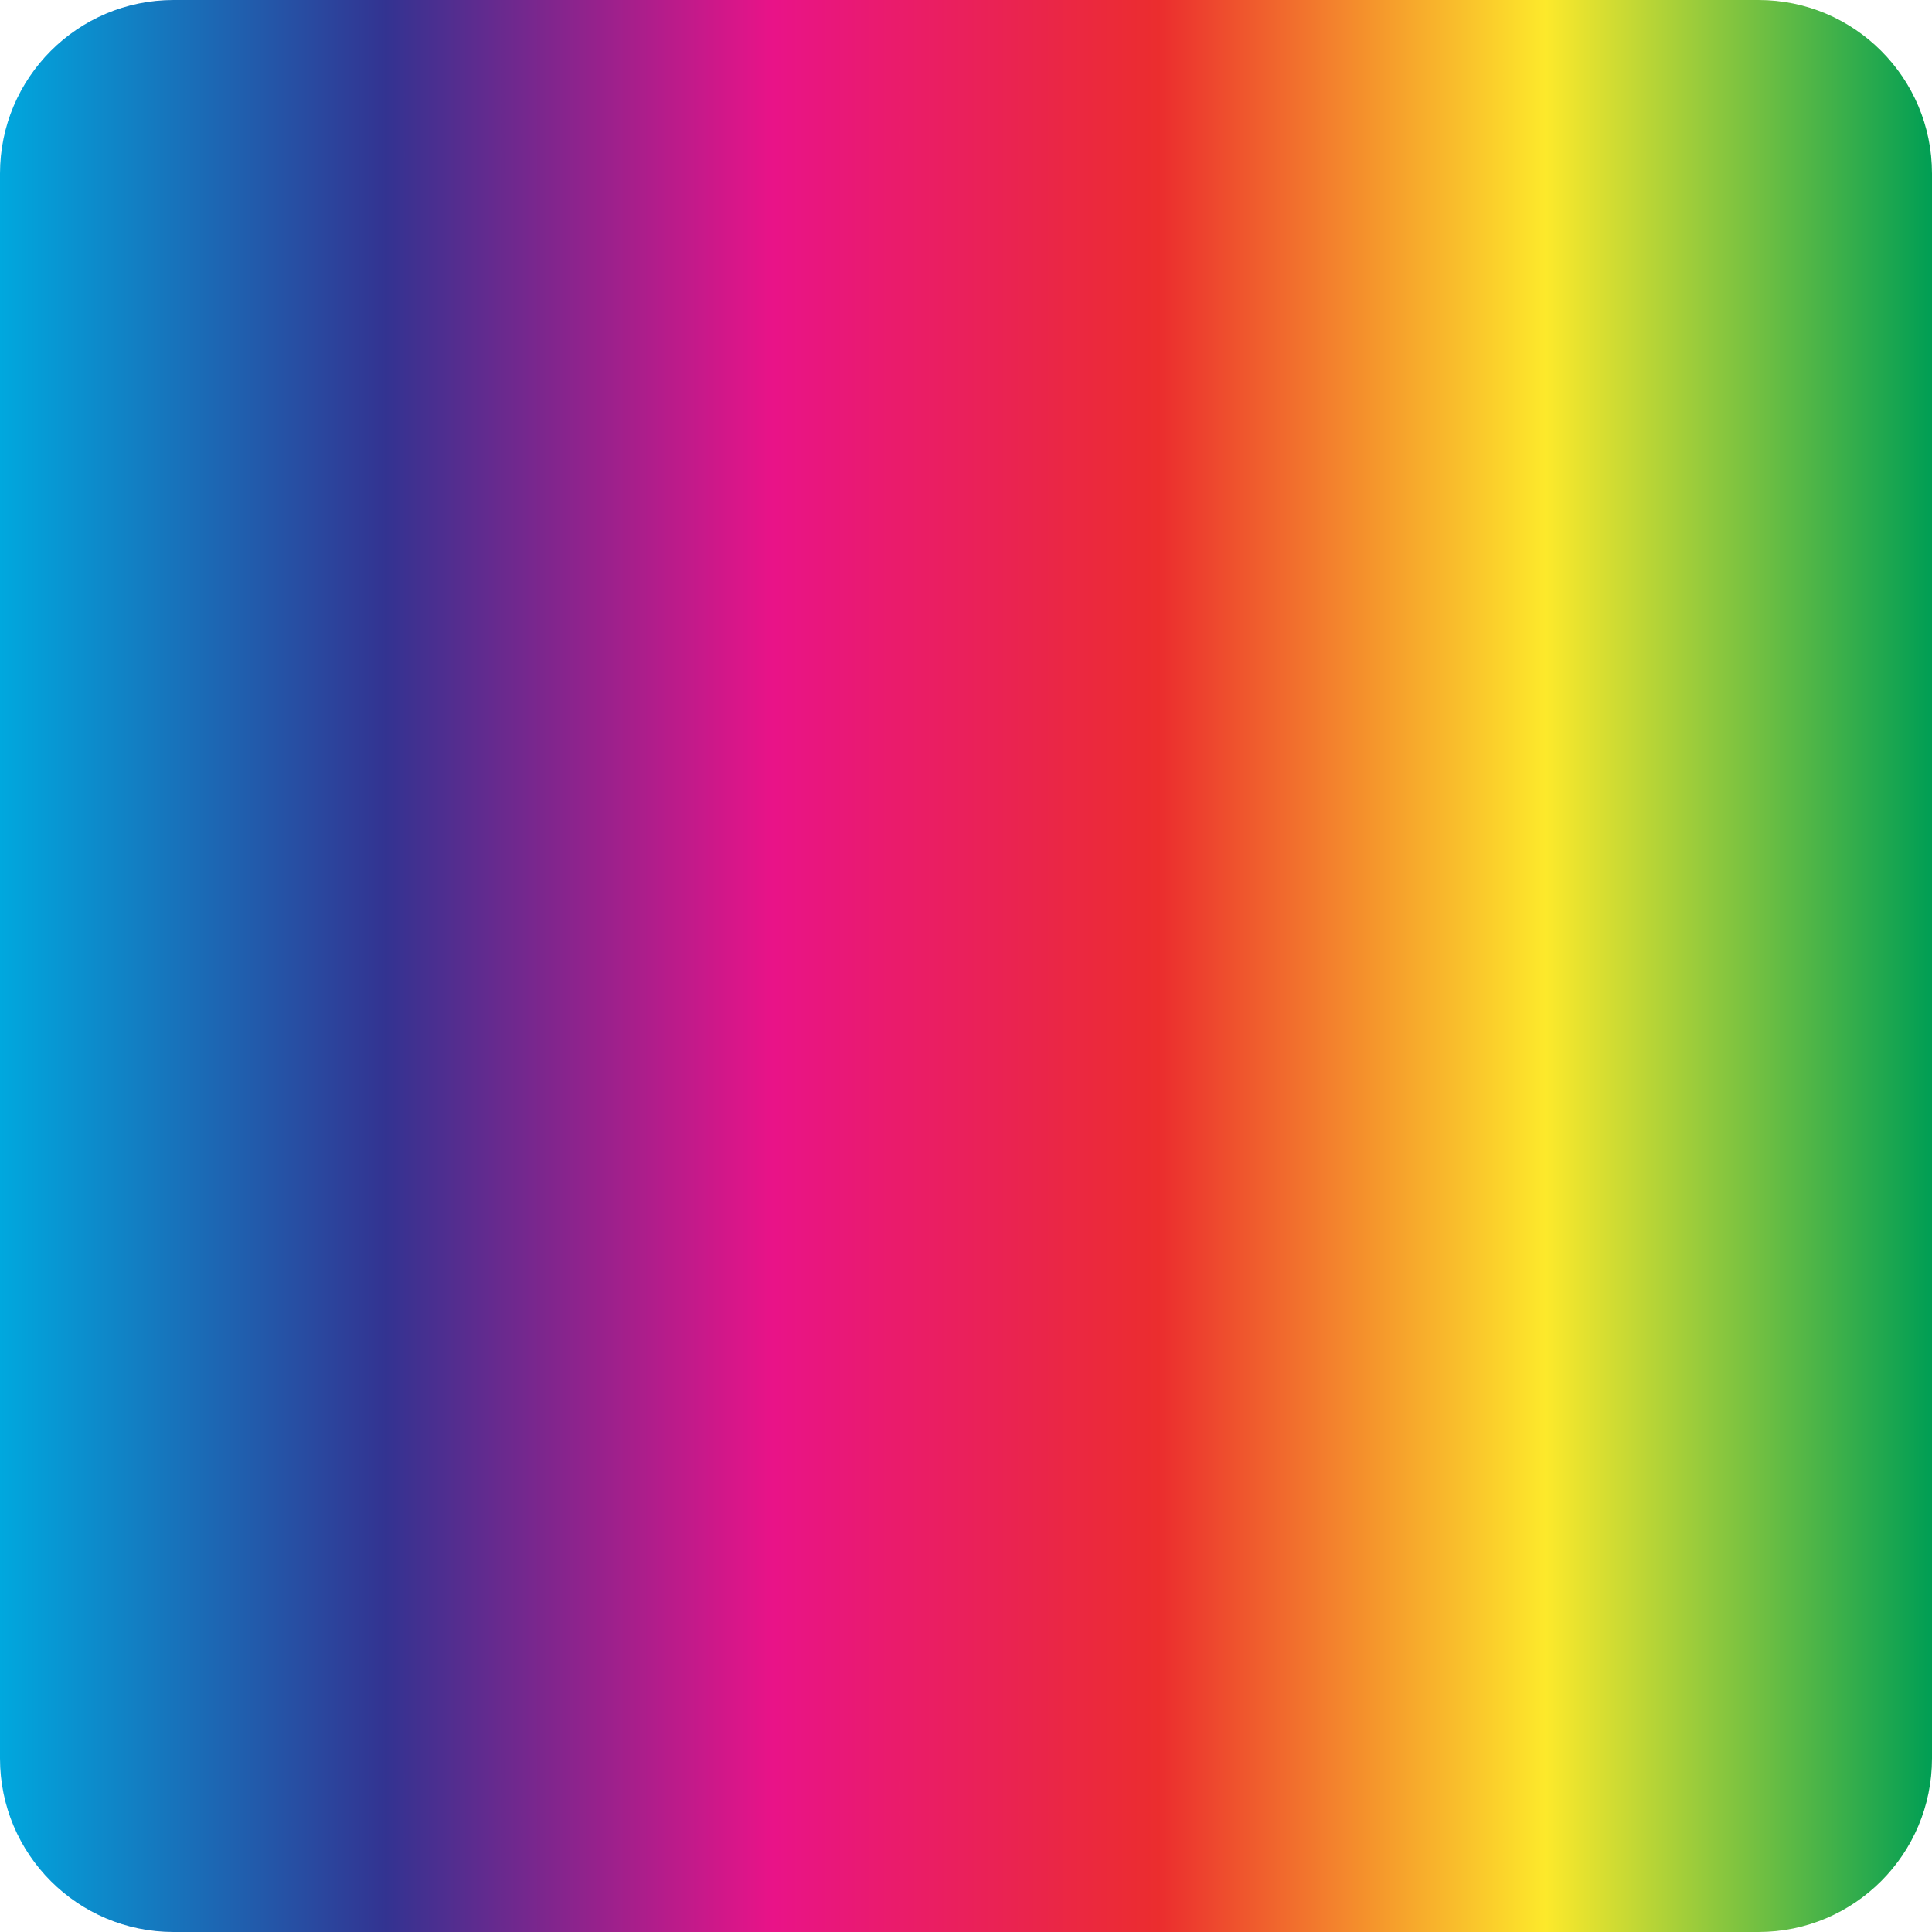
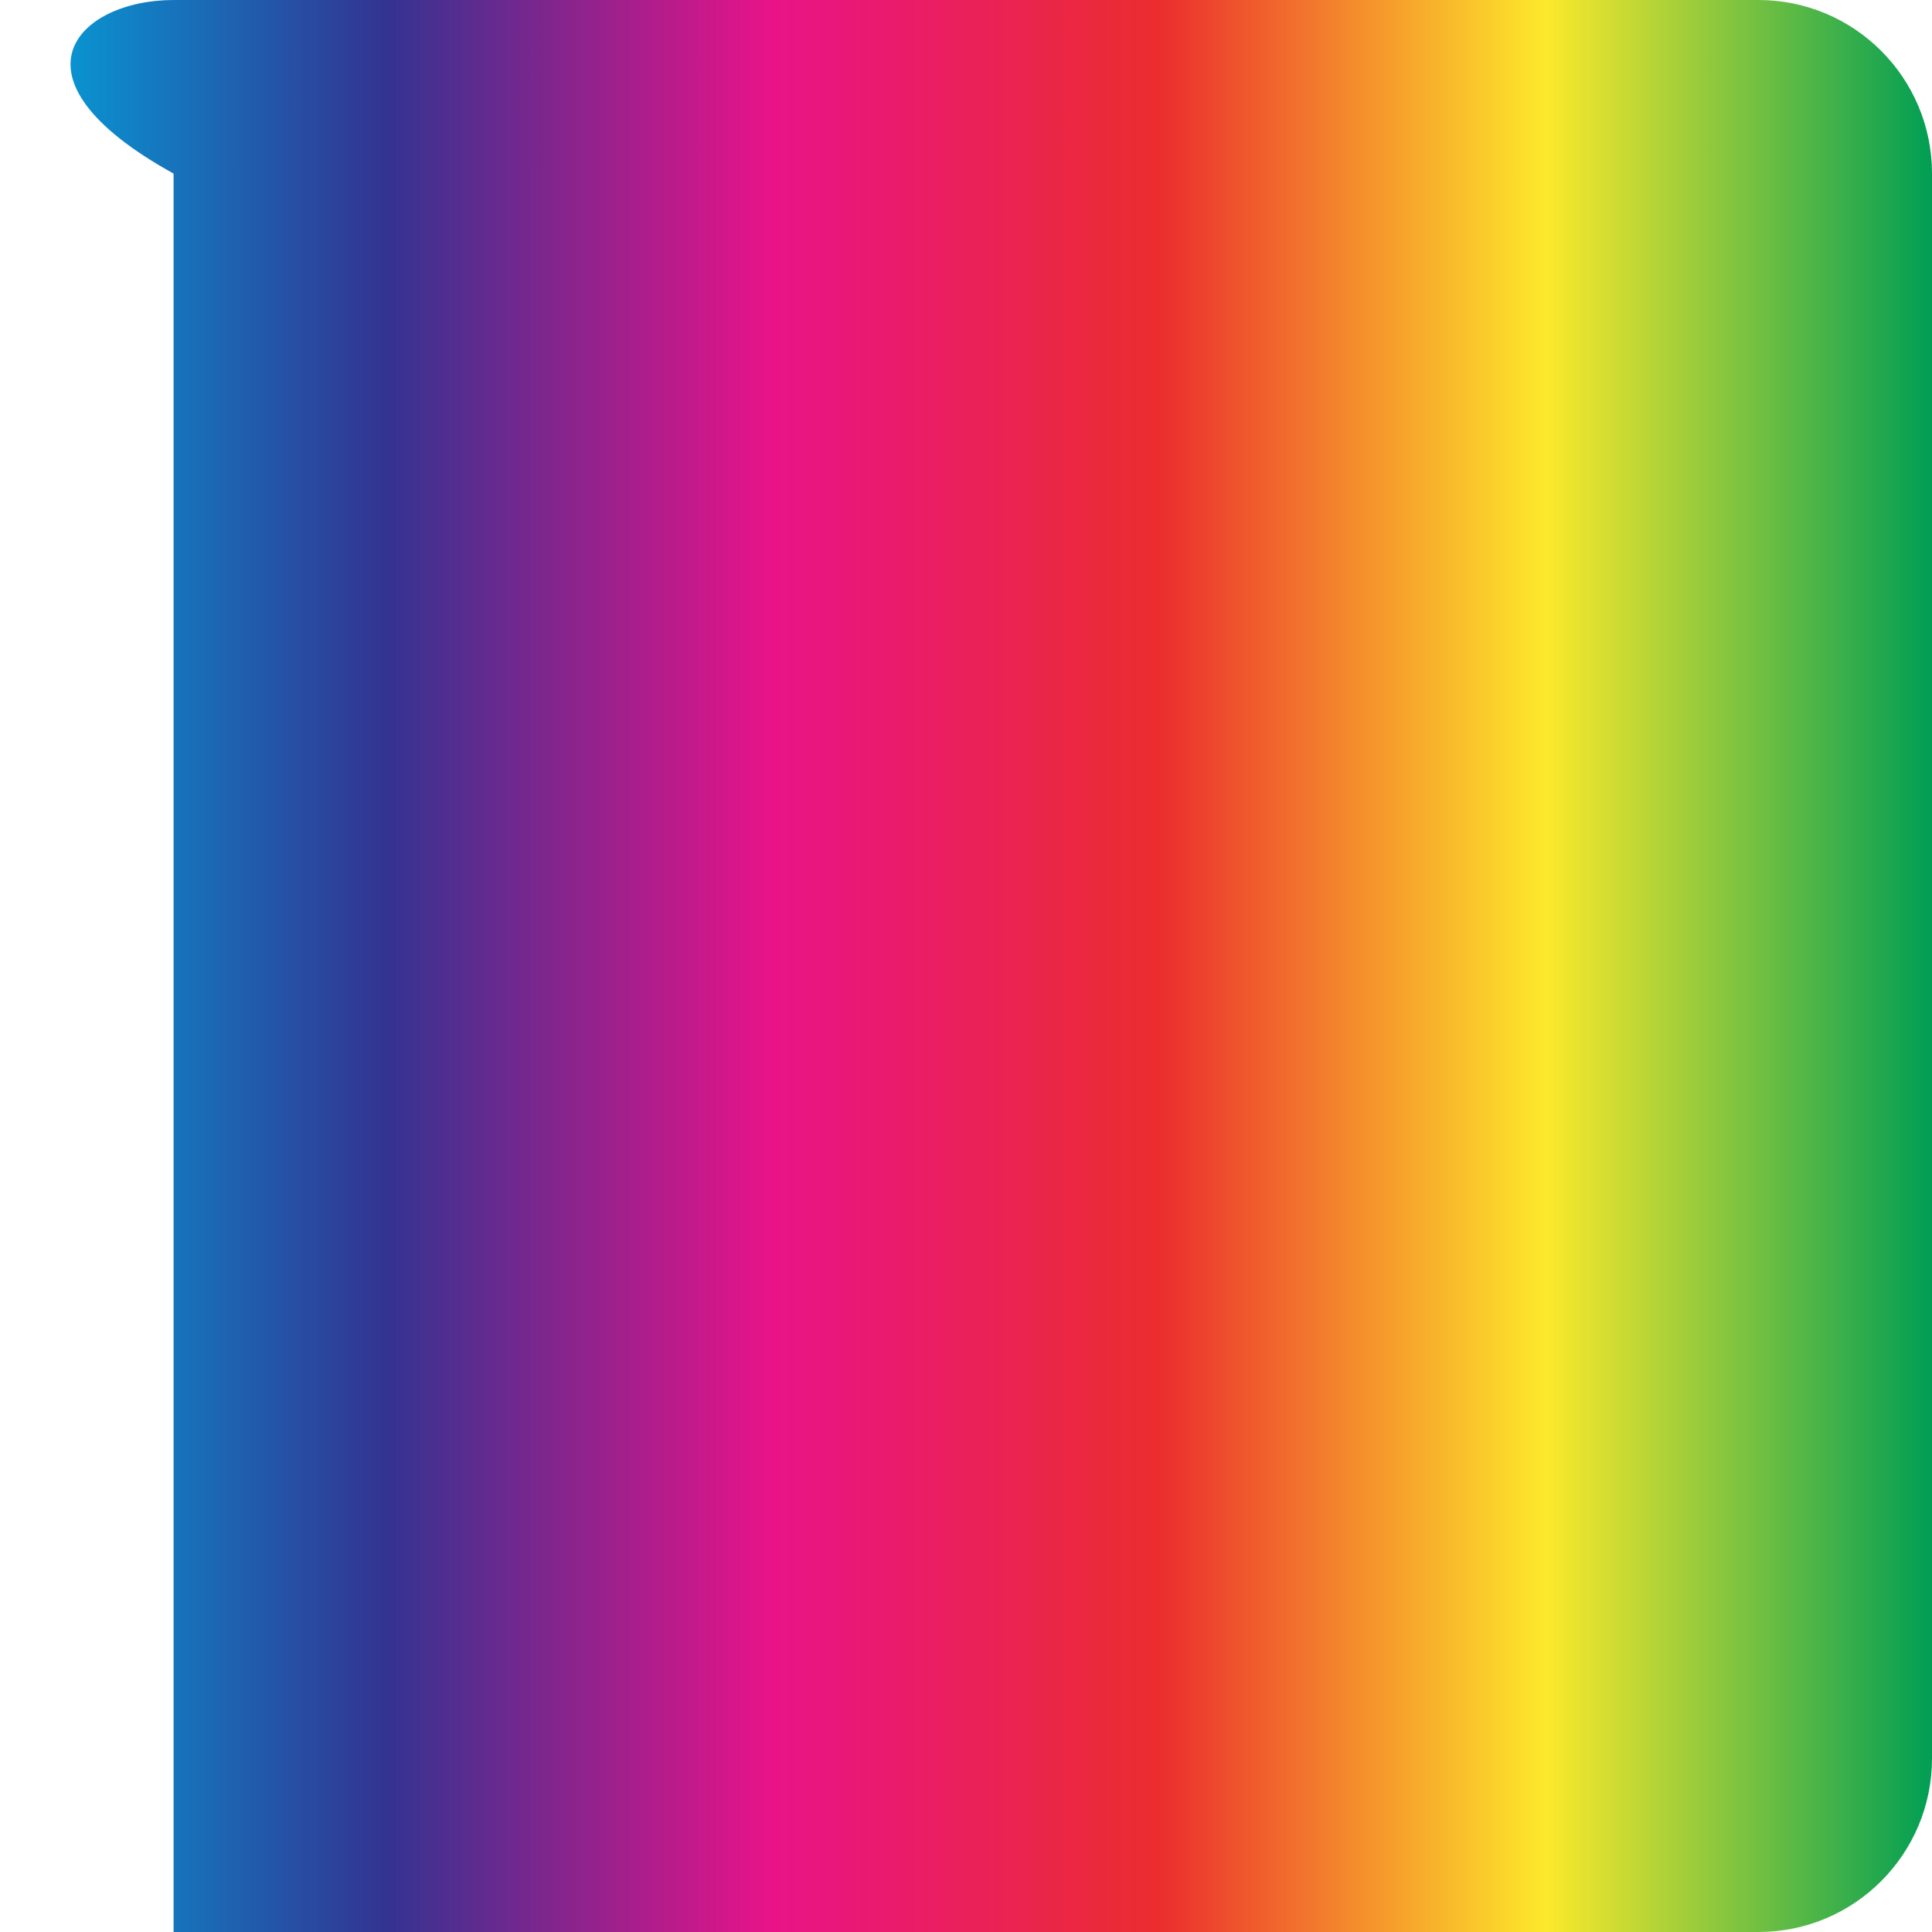
<svg xmlns="http://www.w3.org/2000/svg" version="1.1" id="Layer_1" x="0px" y="0px" viewBox="0 0 256 256" enable-background="new 0 0 256 256" xml:space="preserve">
  <linearGradient id="SVGID_1_" gradientUnits="userSpaceOnUse" x1="0" y1="128" x2="256" y2="128">
    <stop offset="0" style="stop-color:#00A8DE" />
    <stop offset="0.2" style="stop-color:#333391" />
    <stop offset="0.4" style="stop-color:#E91388" />
    <stop offset="0.6" style="stop-color:#EB2D2E" />
    <stop offset="0.8" style="stop-color:#FDE92B" />
    <stop offset="1" style="stop-color:#009E54" />
  </linearGradient>
-   <path fill="url(#SVGID_1_)" d="M233,256H23c-12.703,0-23-10.297-23-23V23C0,10.297,10.297,0,23,0h210  c12.703,0,23,10.297,23,23v210C256,245.702,245.702,256,233,256z" />
+   <path fill="url(#SVGID_1_)" d="M233,256H23V23C0,10.297,10.297,0,23,0h210  c12.703,0,23,10.297,23,23v210C256,245.702,245.702,256,233,256z" />
</svg>